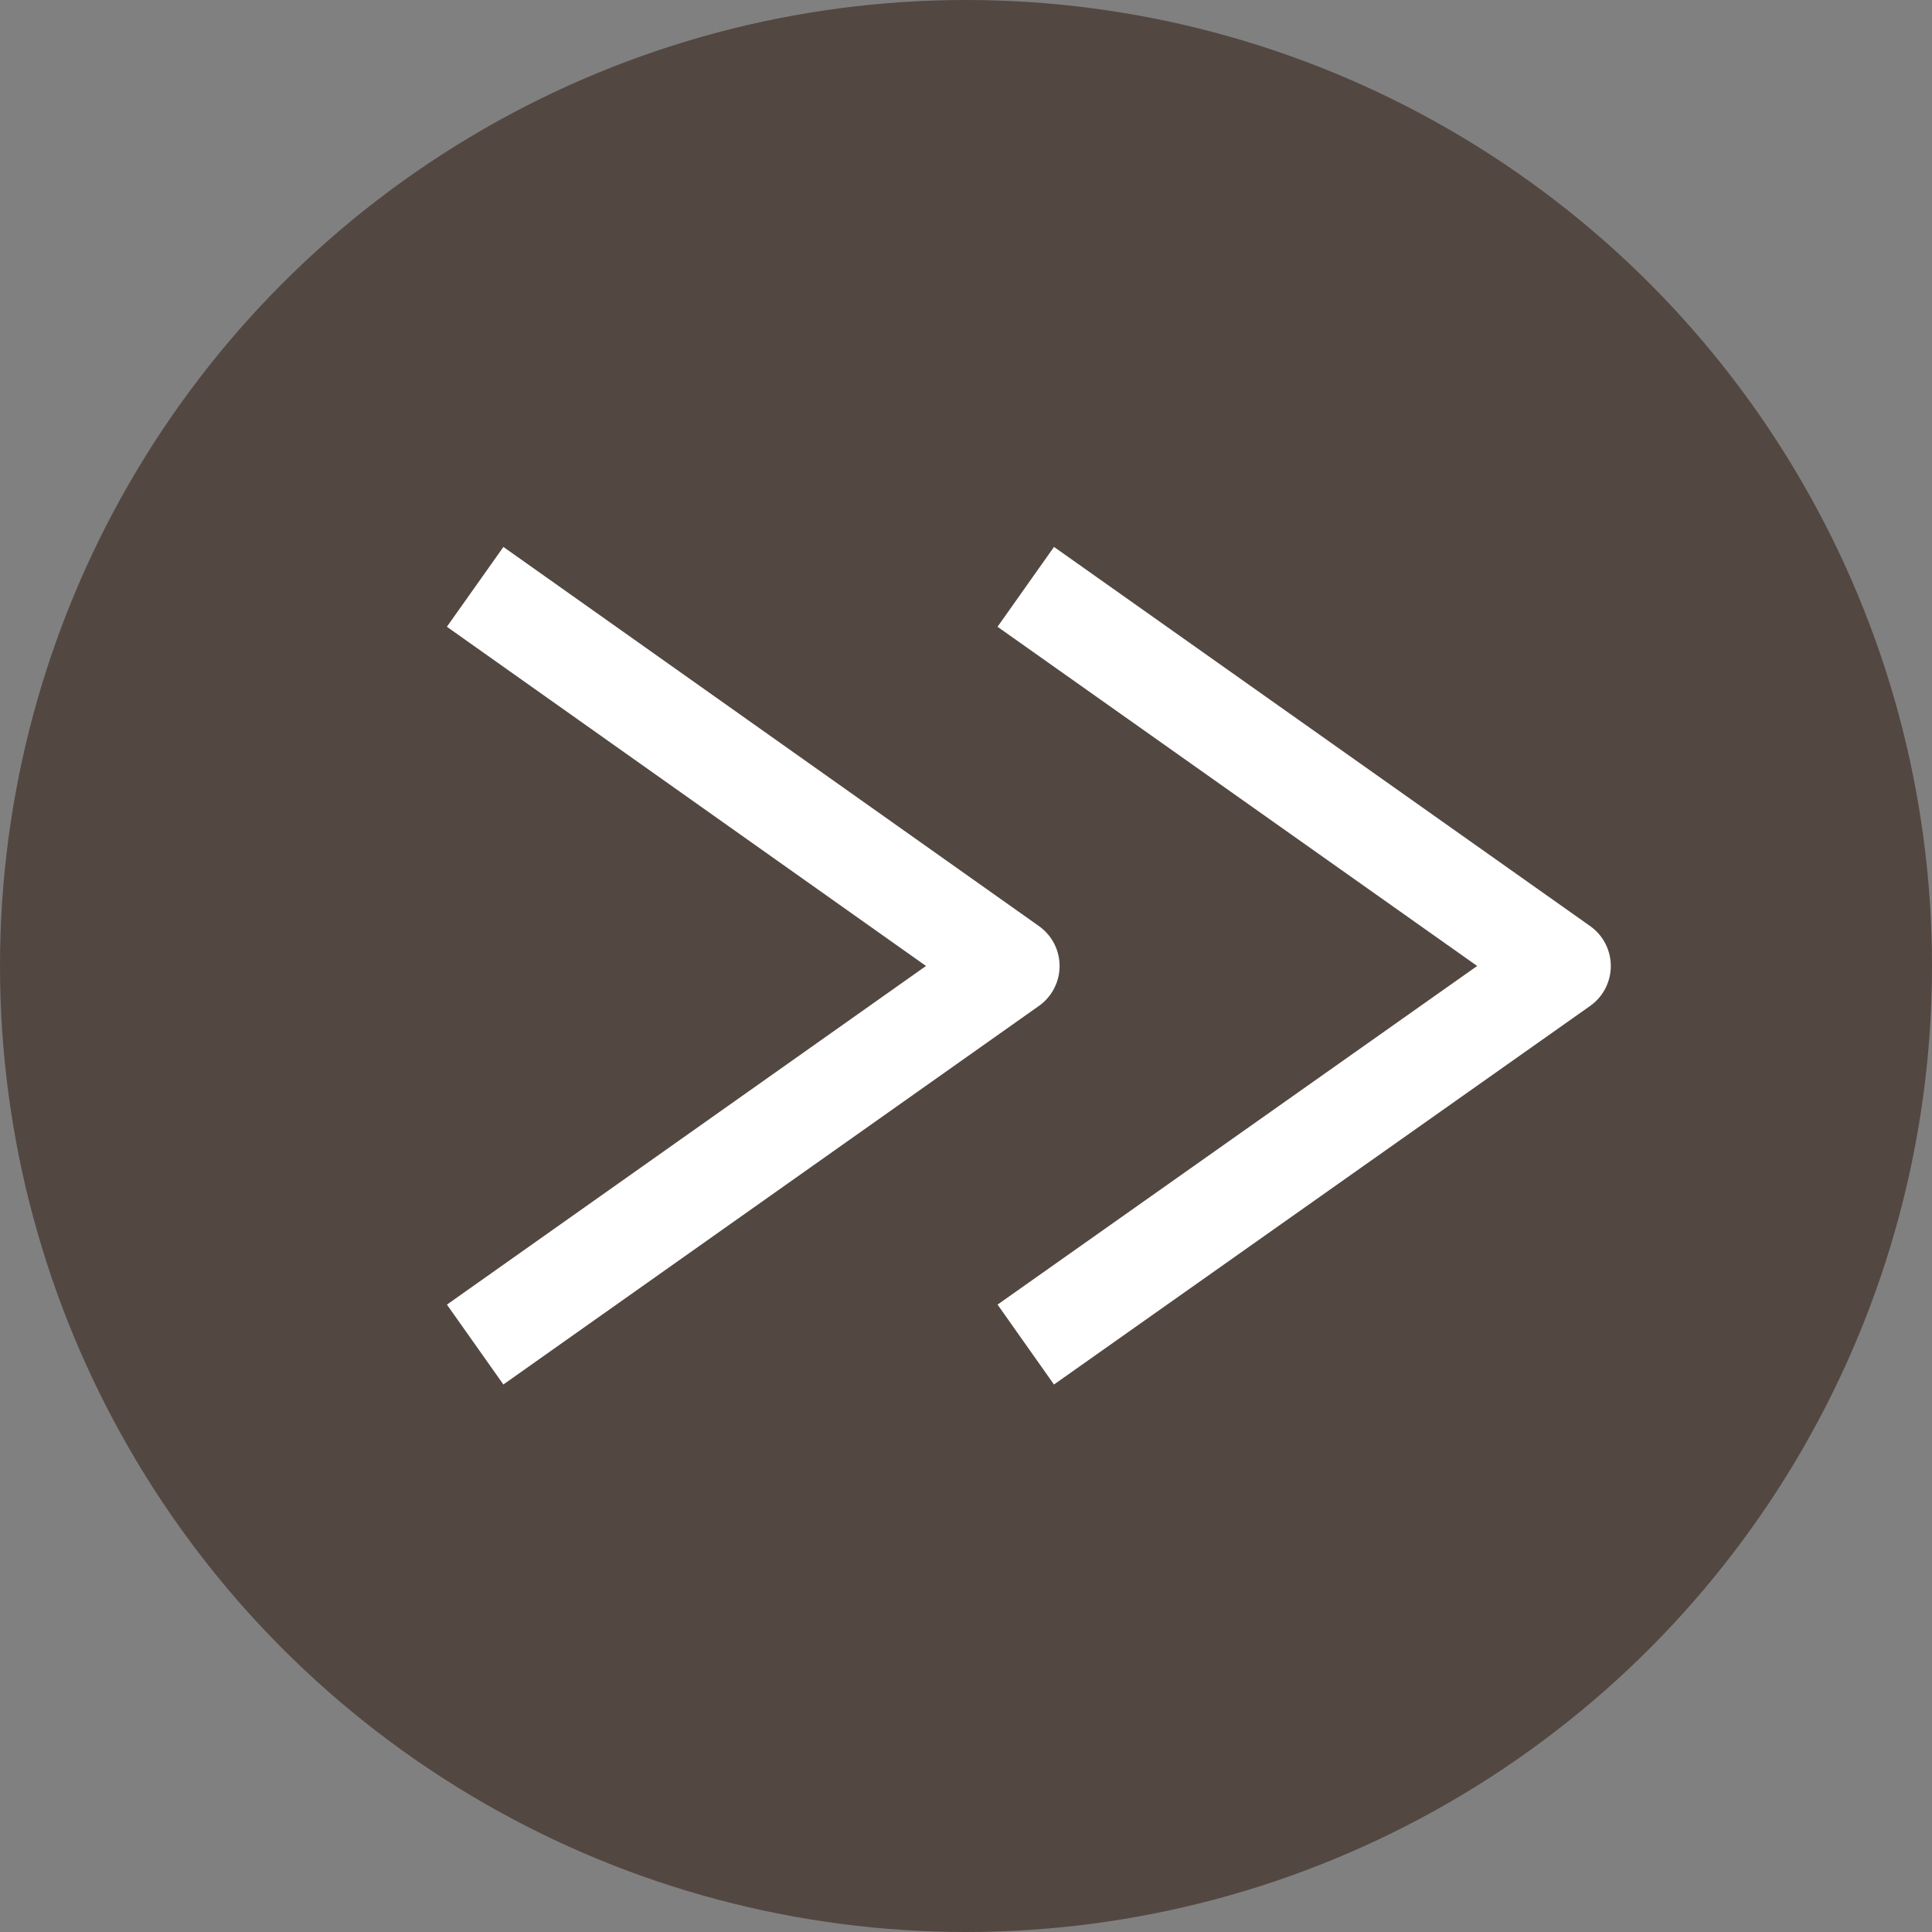
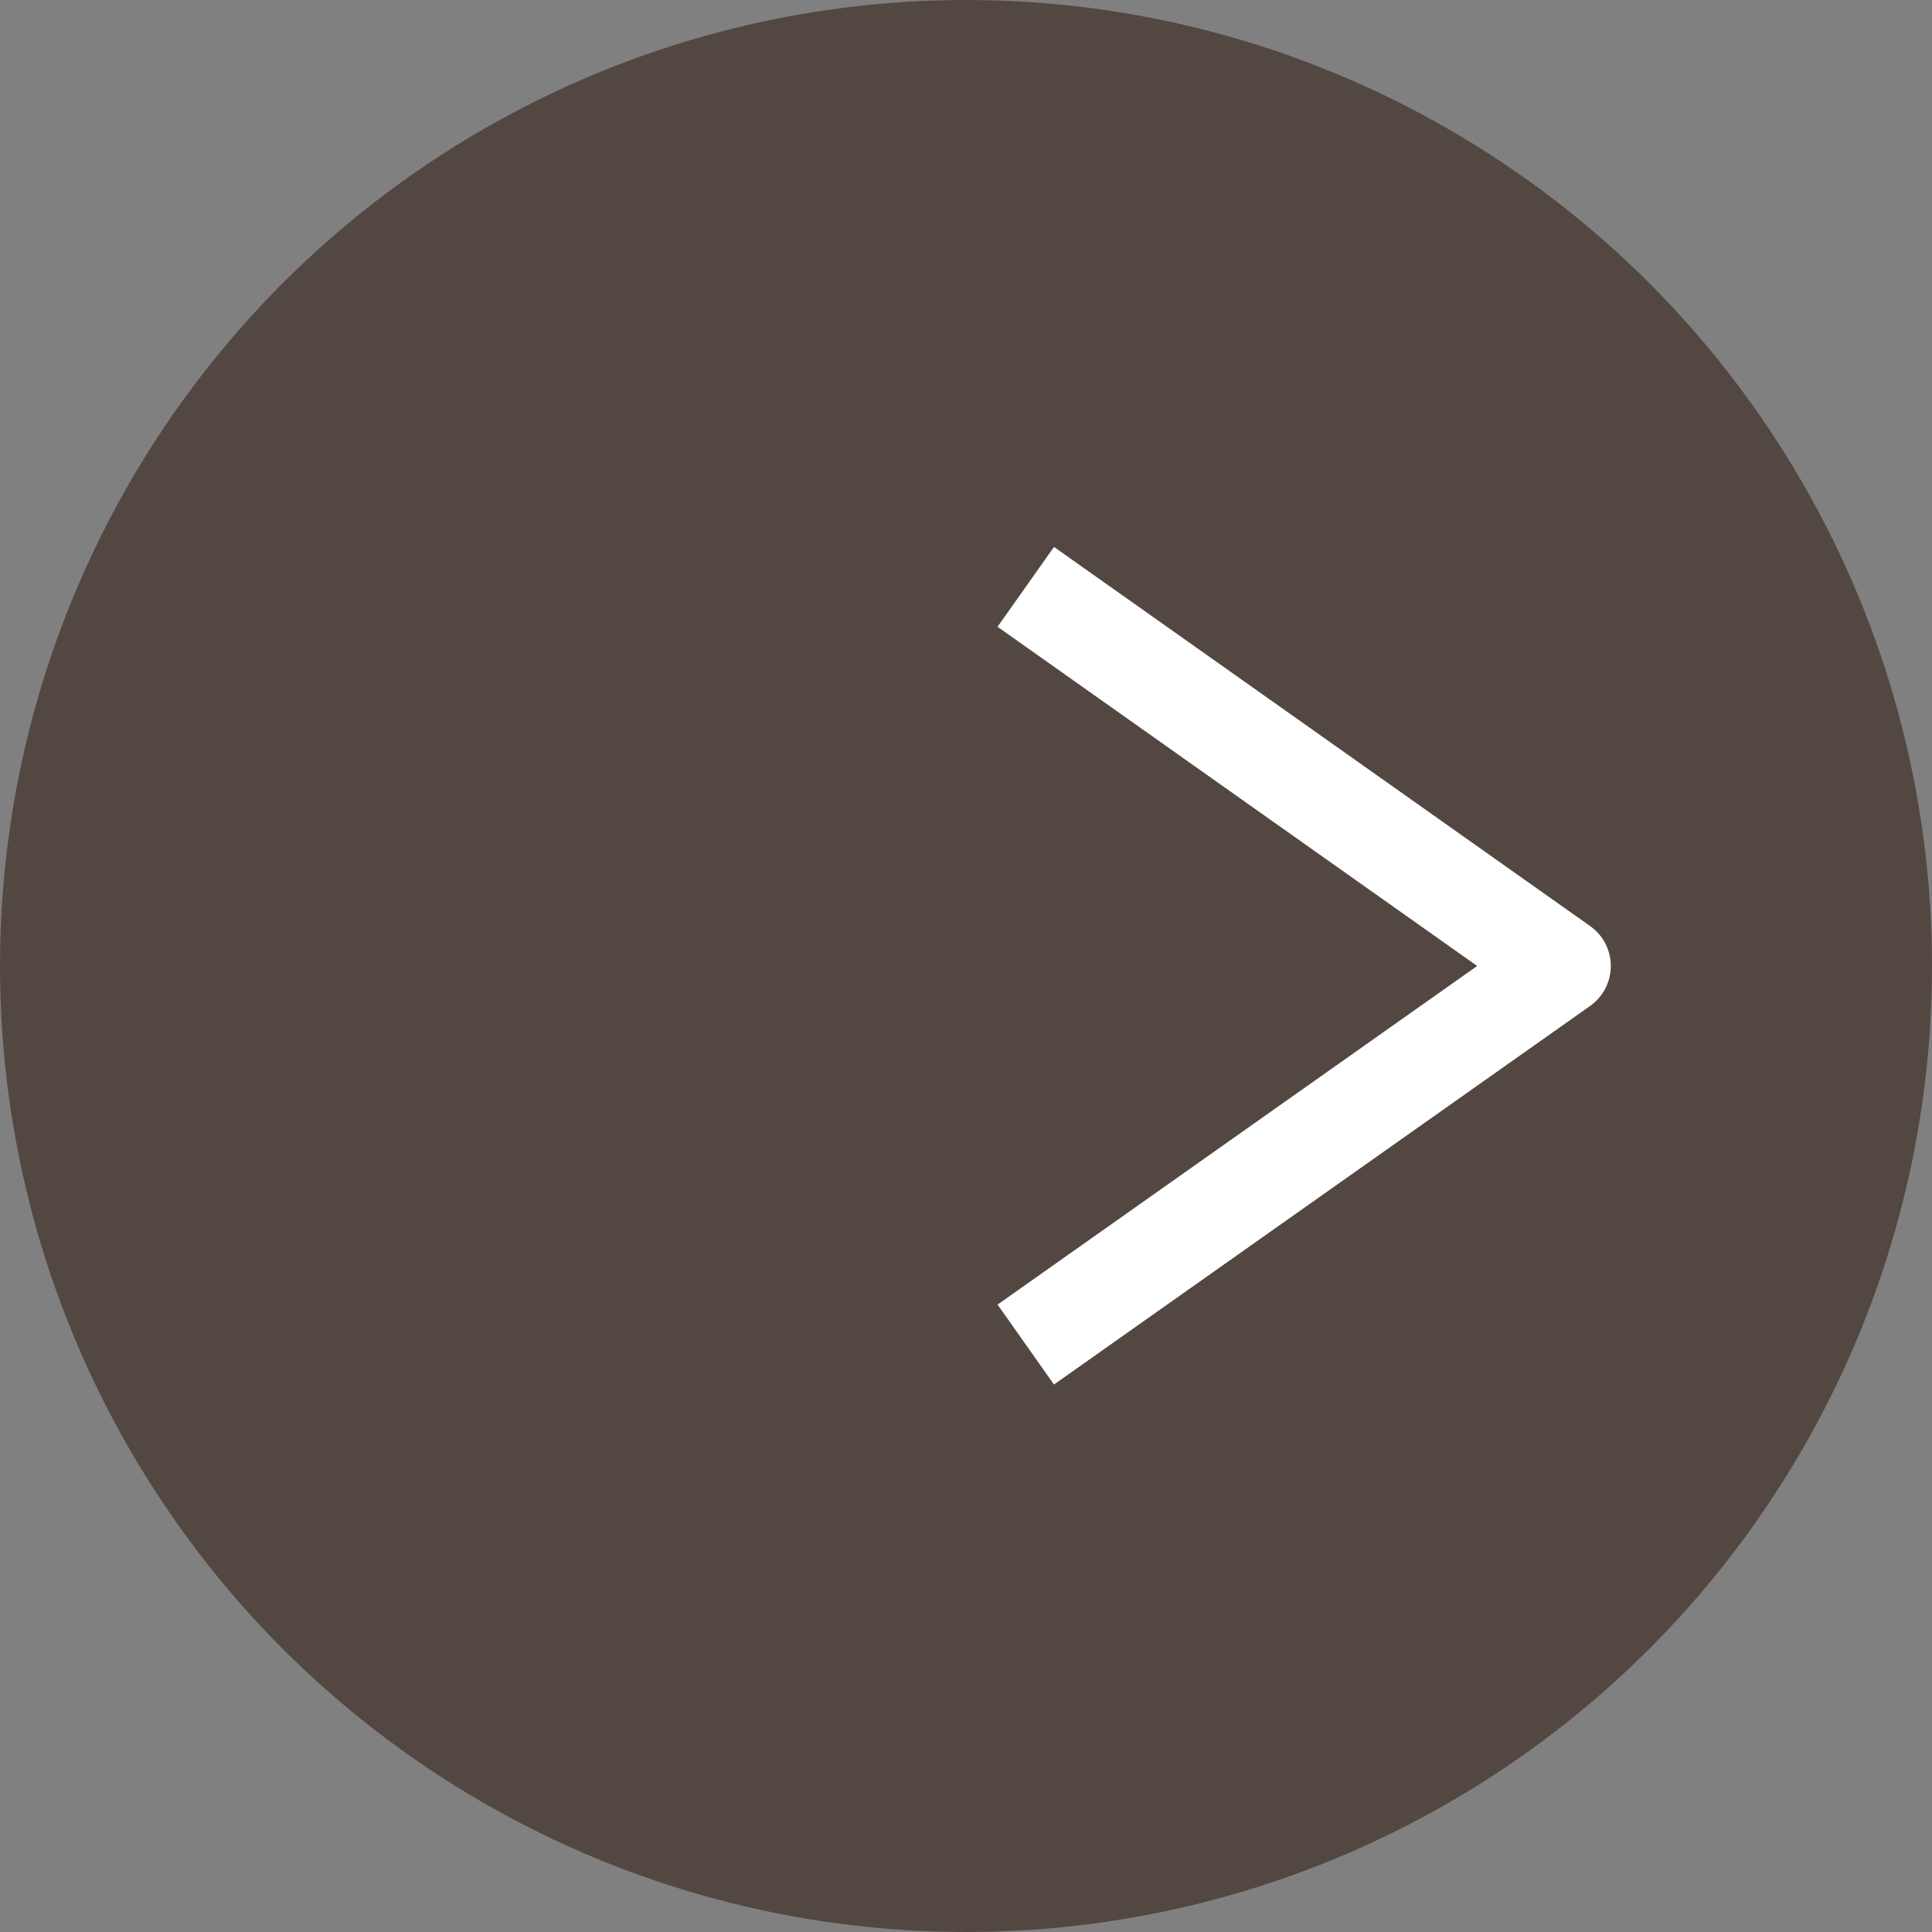
<svg xmlns="http://www.w3.org/2000/svg" viewBox="0 0 32 32">
  <rect x="0" y="0" width="32" height="32" fill="#808080" stroke="none" />
  <defs>
    <style>.cls-1{fill:#534741;}.cls-2{fill:none;stroke:#fff;stroke-linejoin:round;stroke-width:1.62px;}</style>
  </defs>
  <title>アセット 2</title>
  <g id="レイヤー_2" data-name="レイヤー 2">
    <g id="デザイン">
      <circle class="cls-1" cx="16" cy="16" r="16" />
      <polyline class="cls-2" points="16.99 9.72 25.87 16 16.99 22.27" />
-       <polyline class="cls-2" points="7.87 9.72 16.74 16 7.87 22.27" />
    </g>
  </g>
</svg>